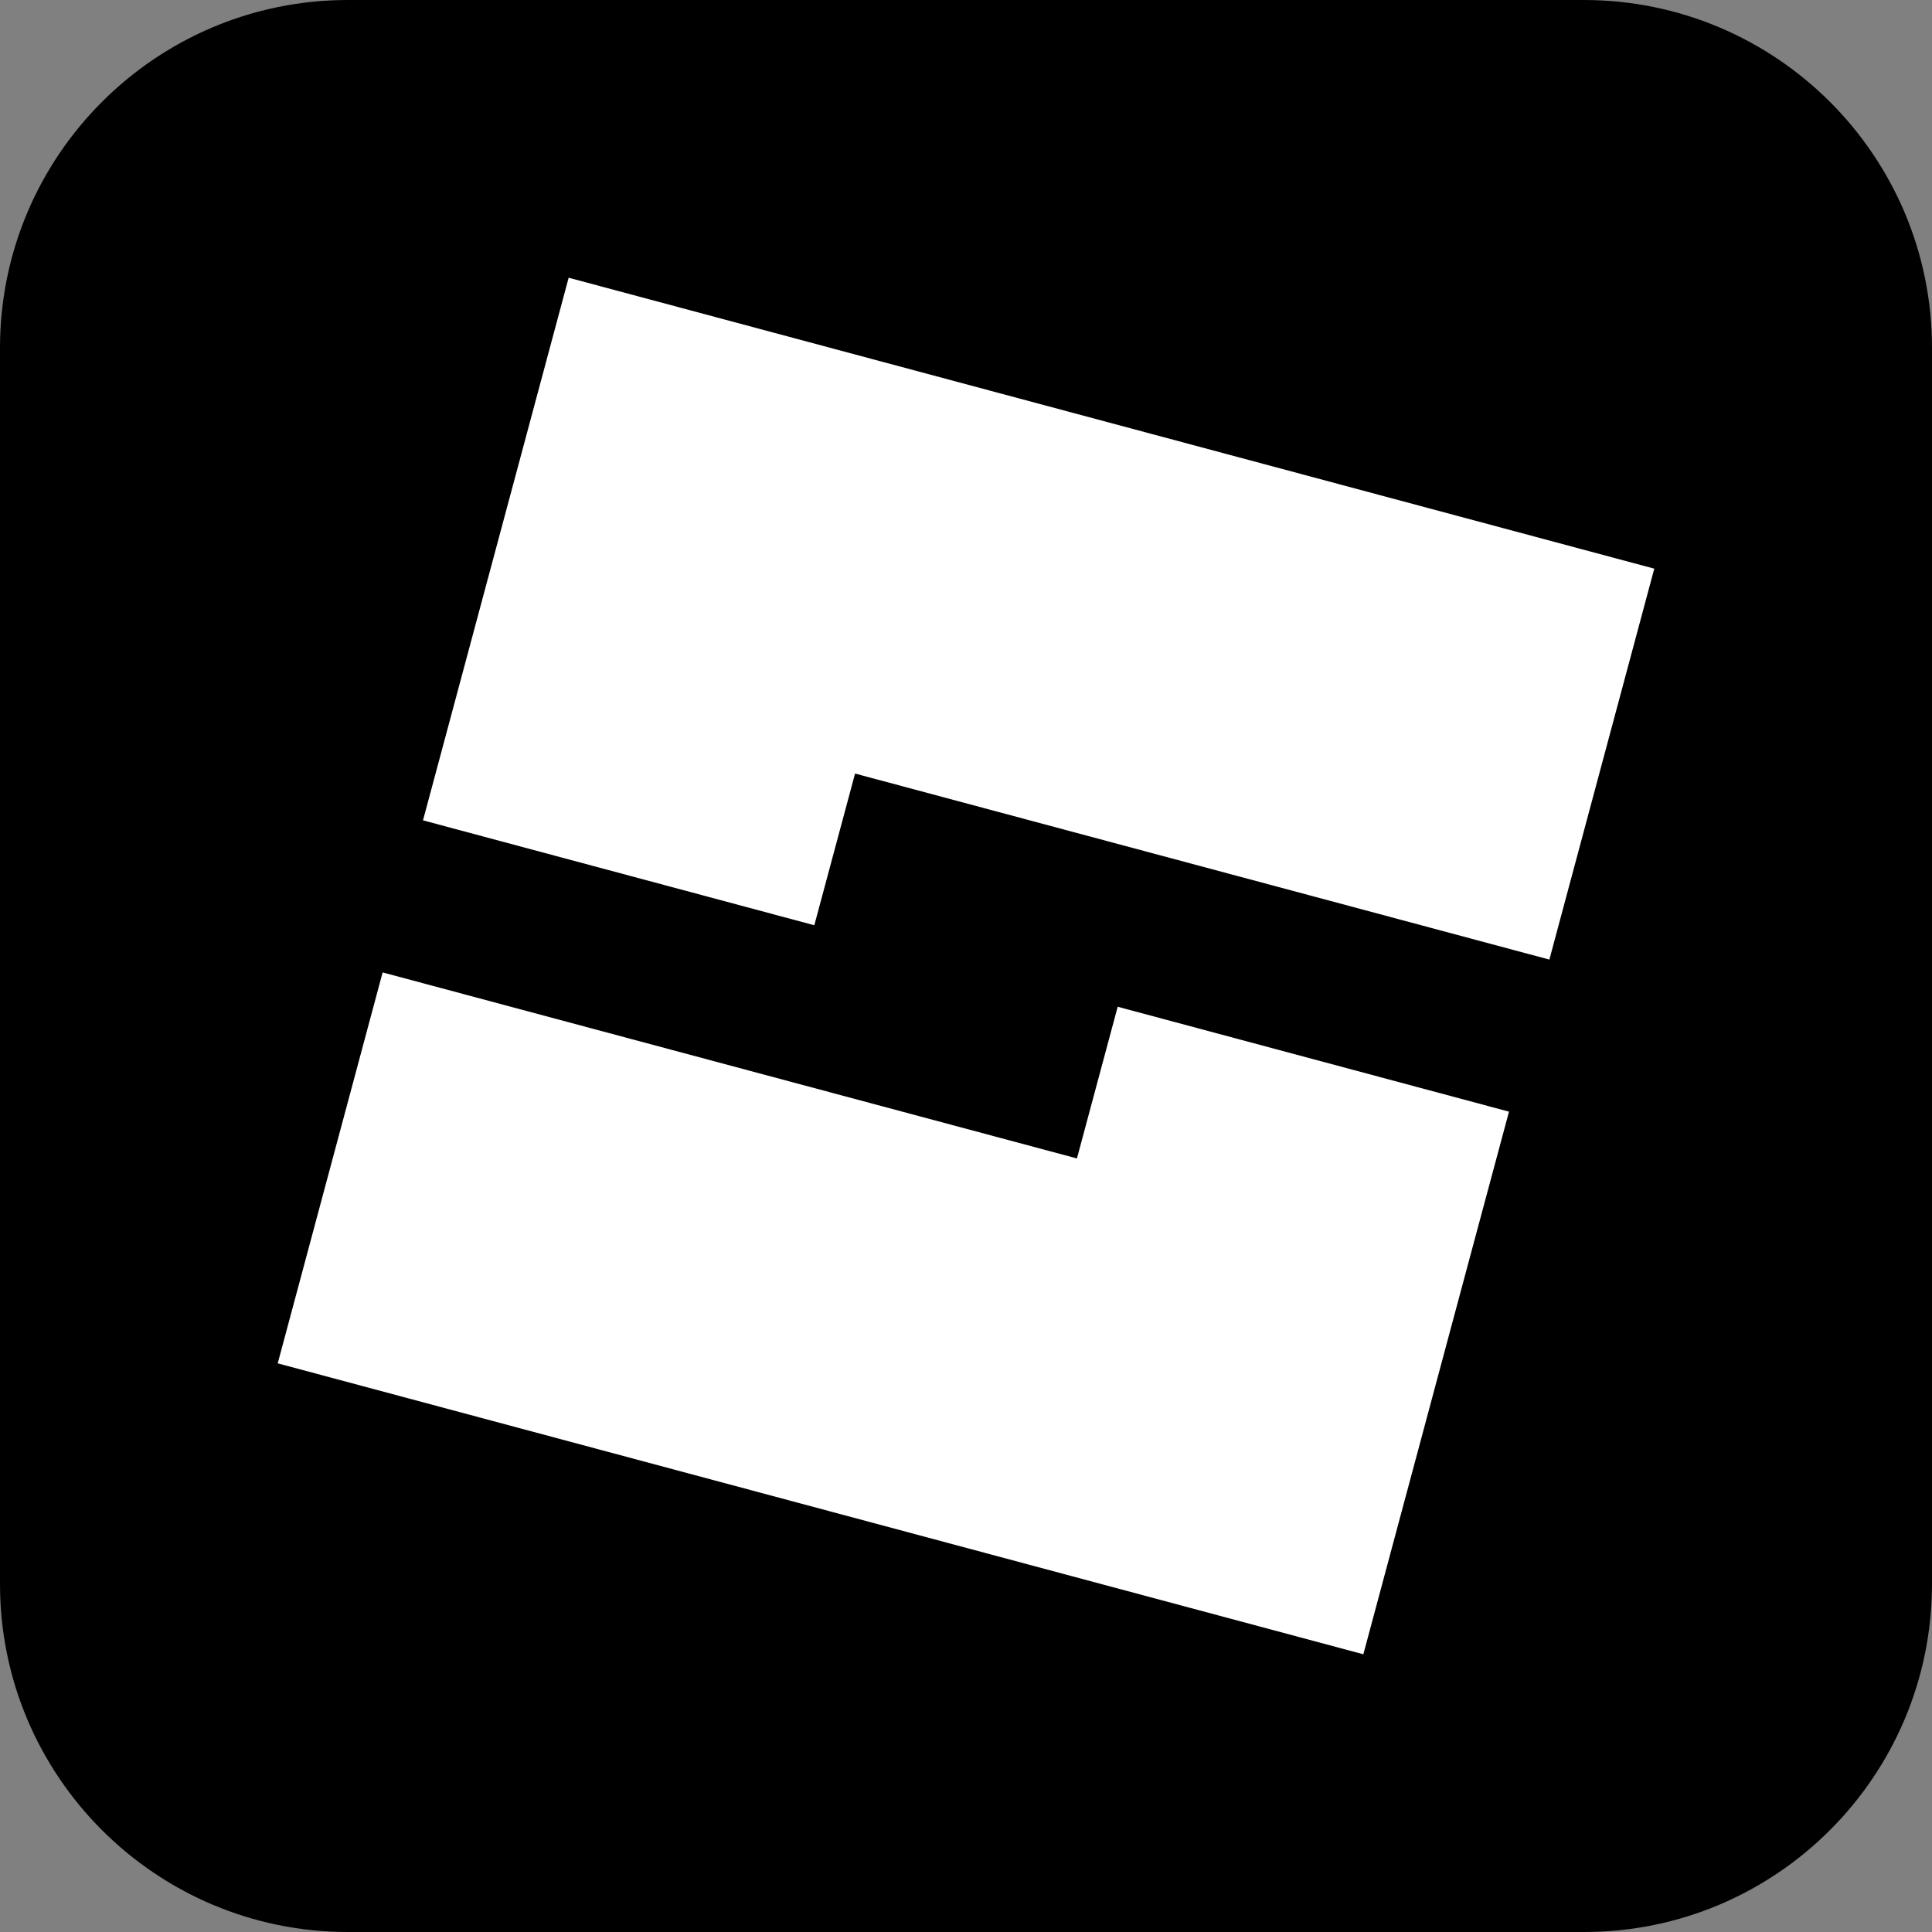
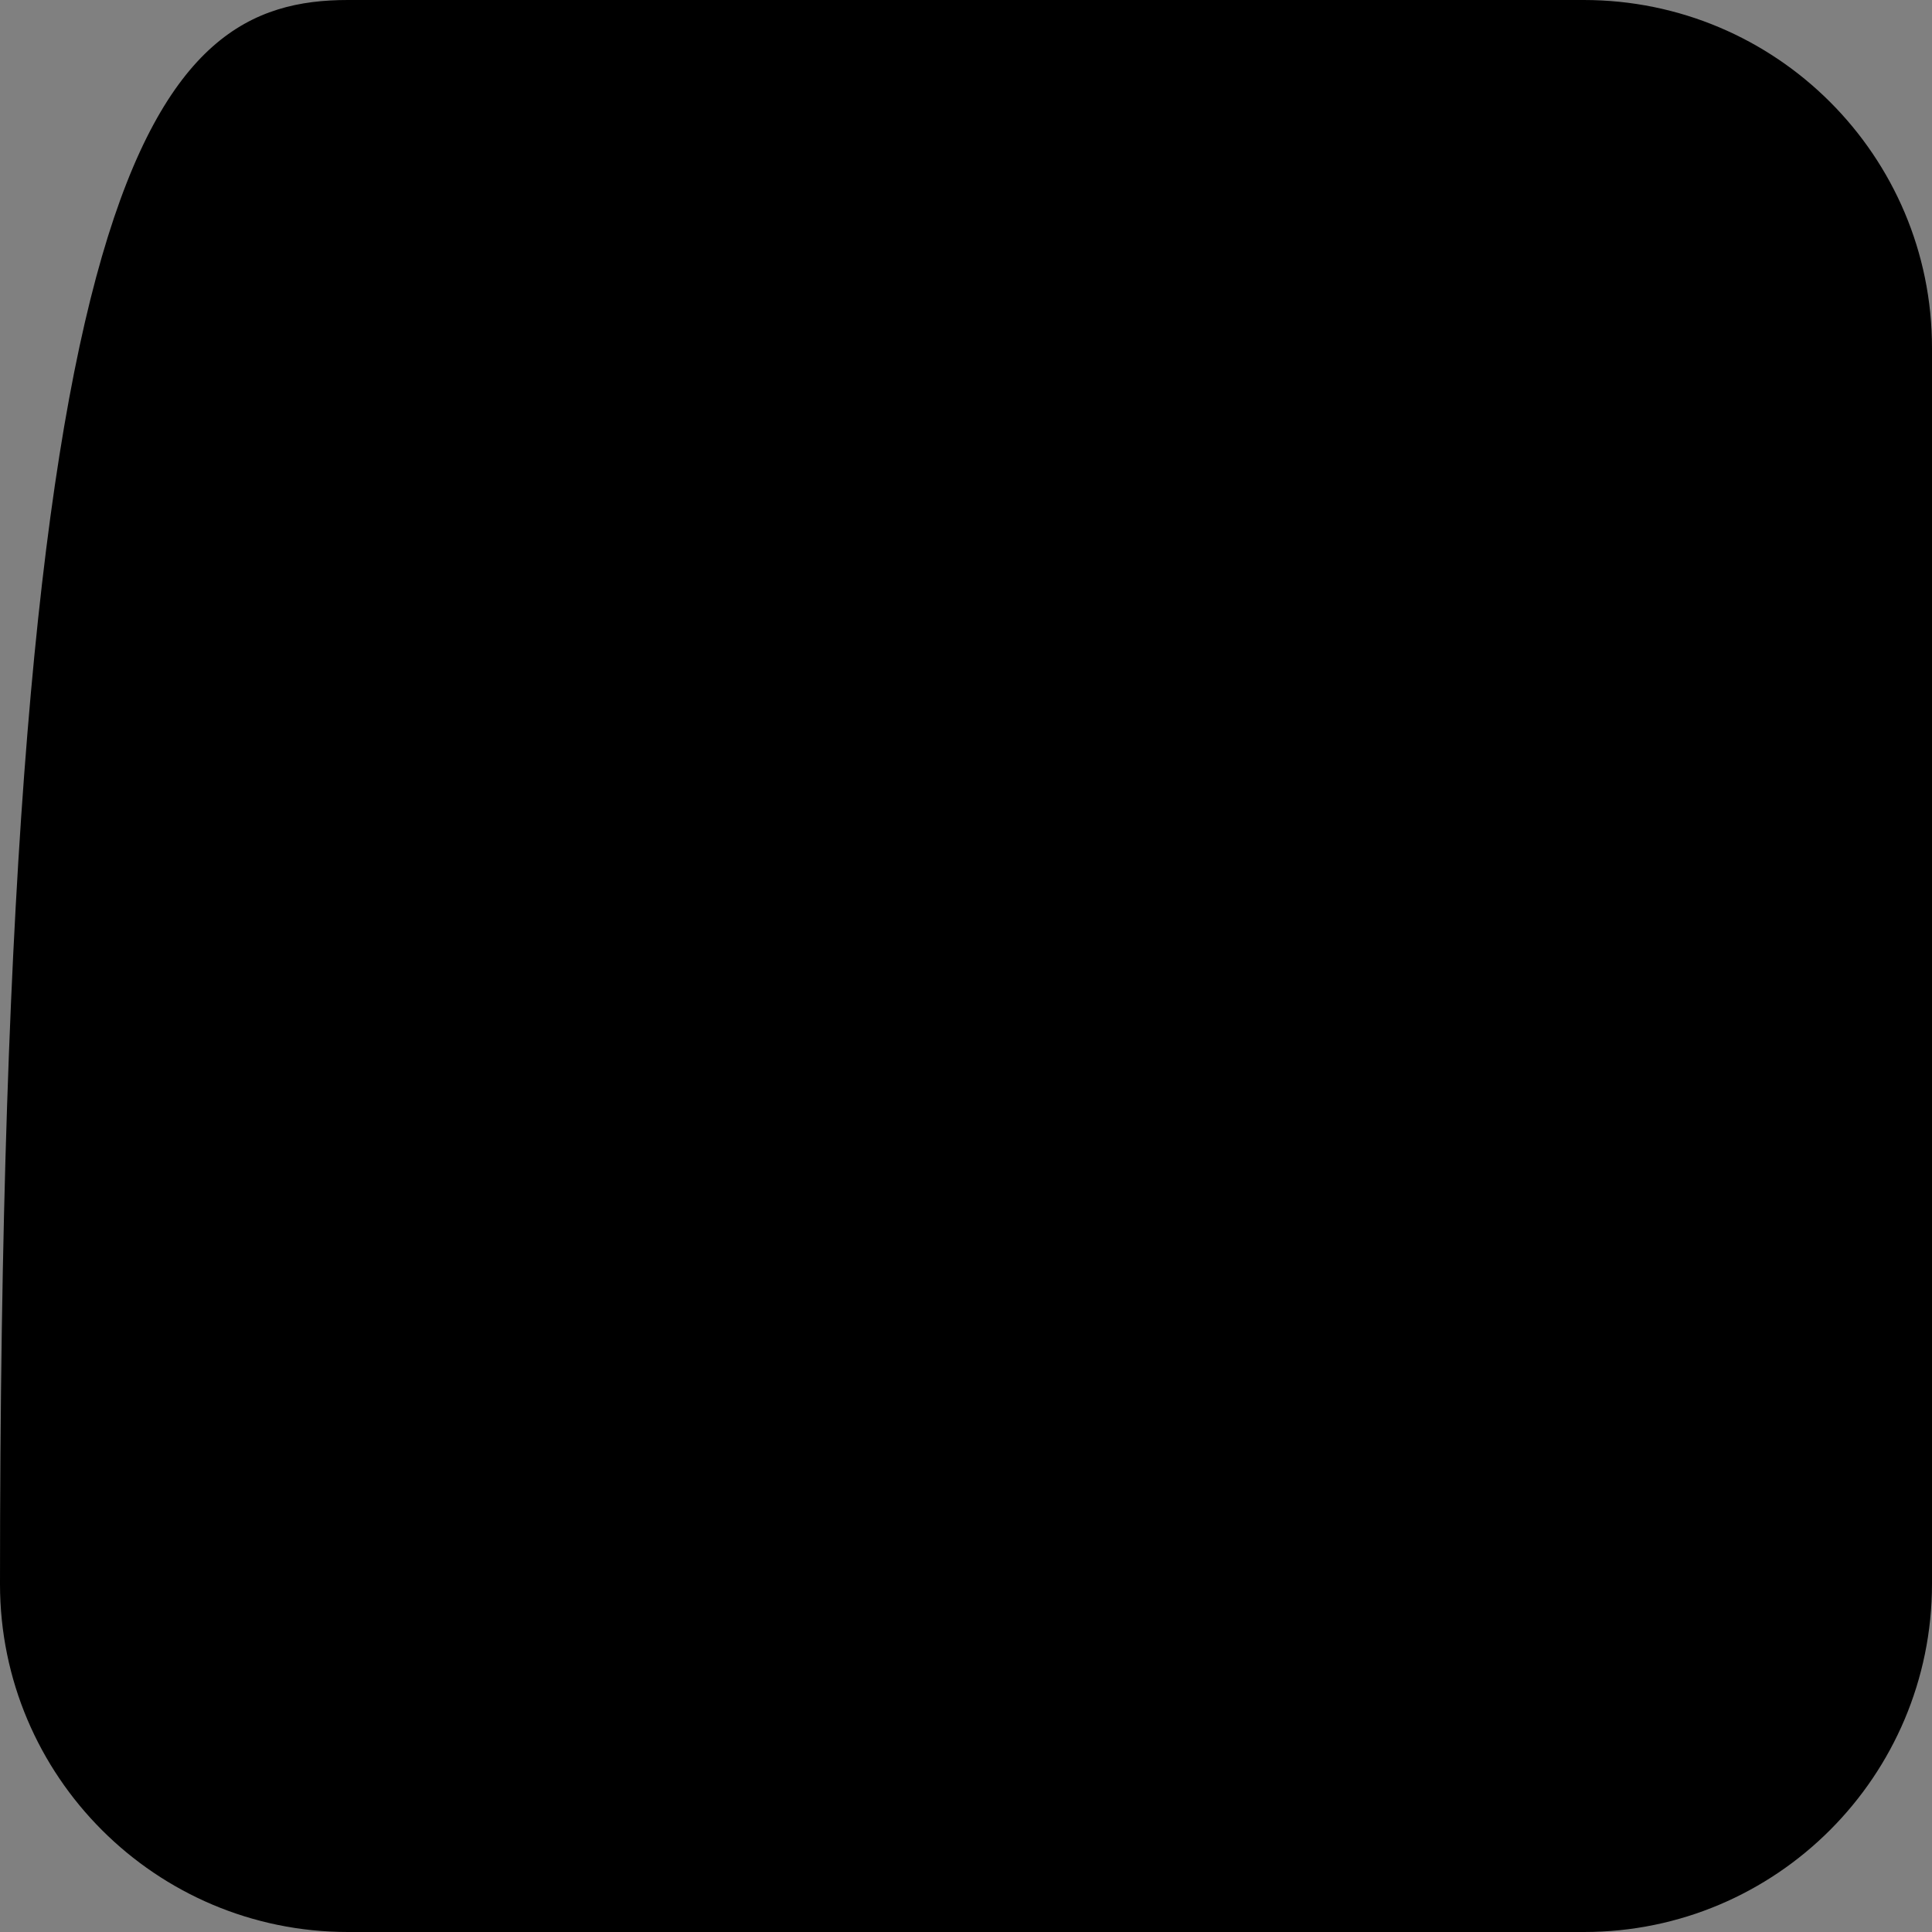
<svg xmlns="http://www.w3.org/2000/svg" version="1.1" id="Roblox_-_Icon_x2C__2025" x="0px" y="0px" viewBox="0 0 512 512" style="enable-background:new 0 0 512 512;" xml:space="preserve">
  <rect x="0" y="0" width="512" height="512" fill="#808080" stroke="none" />
  <style type="text/css">
	.st0{fill:#FFFFFF;}
</style>
  <g id="Studio">
-     <path id="BG" d="M419.8,512H92.2C41.3,512,0,470.7,0,419.8V92.2C0,41.3,41.3,0,92.2,0h327.5C470.7,0,512,41.3,512,92.2v327.5   C512,470.7,470.7,512,419.8,512z" />
+     <path id="BG" d="M419.8,512H92.2C41.3,512,0,470.7,0,419.8C0,41.3,41.3,0,92.2,0h327.5C470.7,0,512,41.3,512,92.2v327.5   C512,470.7,470.7,512,419.8,512z" />
    <g id="O_Blx_00000131363628170372710290000004464889758193558674_">
-       <polygon class="st0" points="399.9,294.6 296.2,266.8 285.4,307 101.4,257.7 73.6,361.3 361.3,438.4 389.1,334.8 389.1,334.8       " />
-       <polygon class="st0" points="438.4,150.7 150.7,73.6 112.1,217.4 215.8,245.2 226.6,205 410.6,254.3   " />
-     </g>
+       </g>
  </g>
</svg>